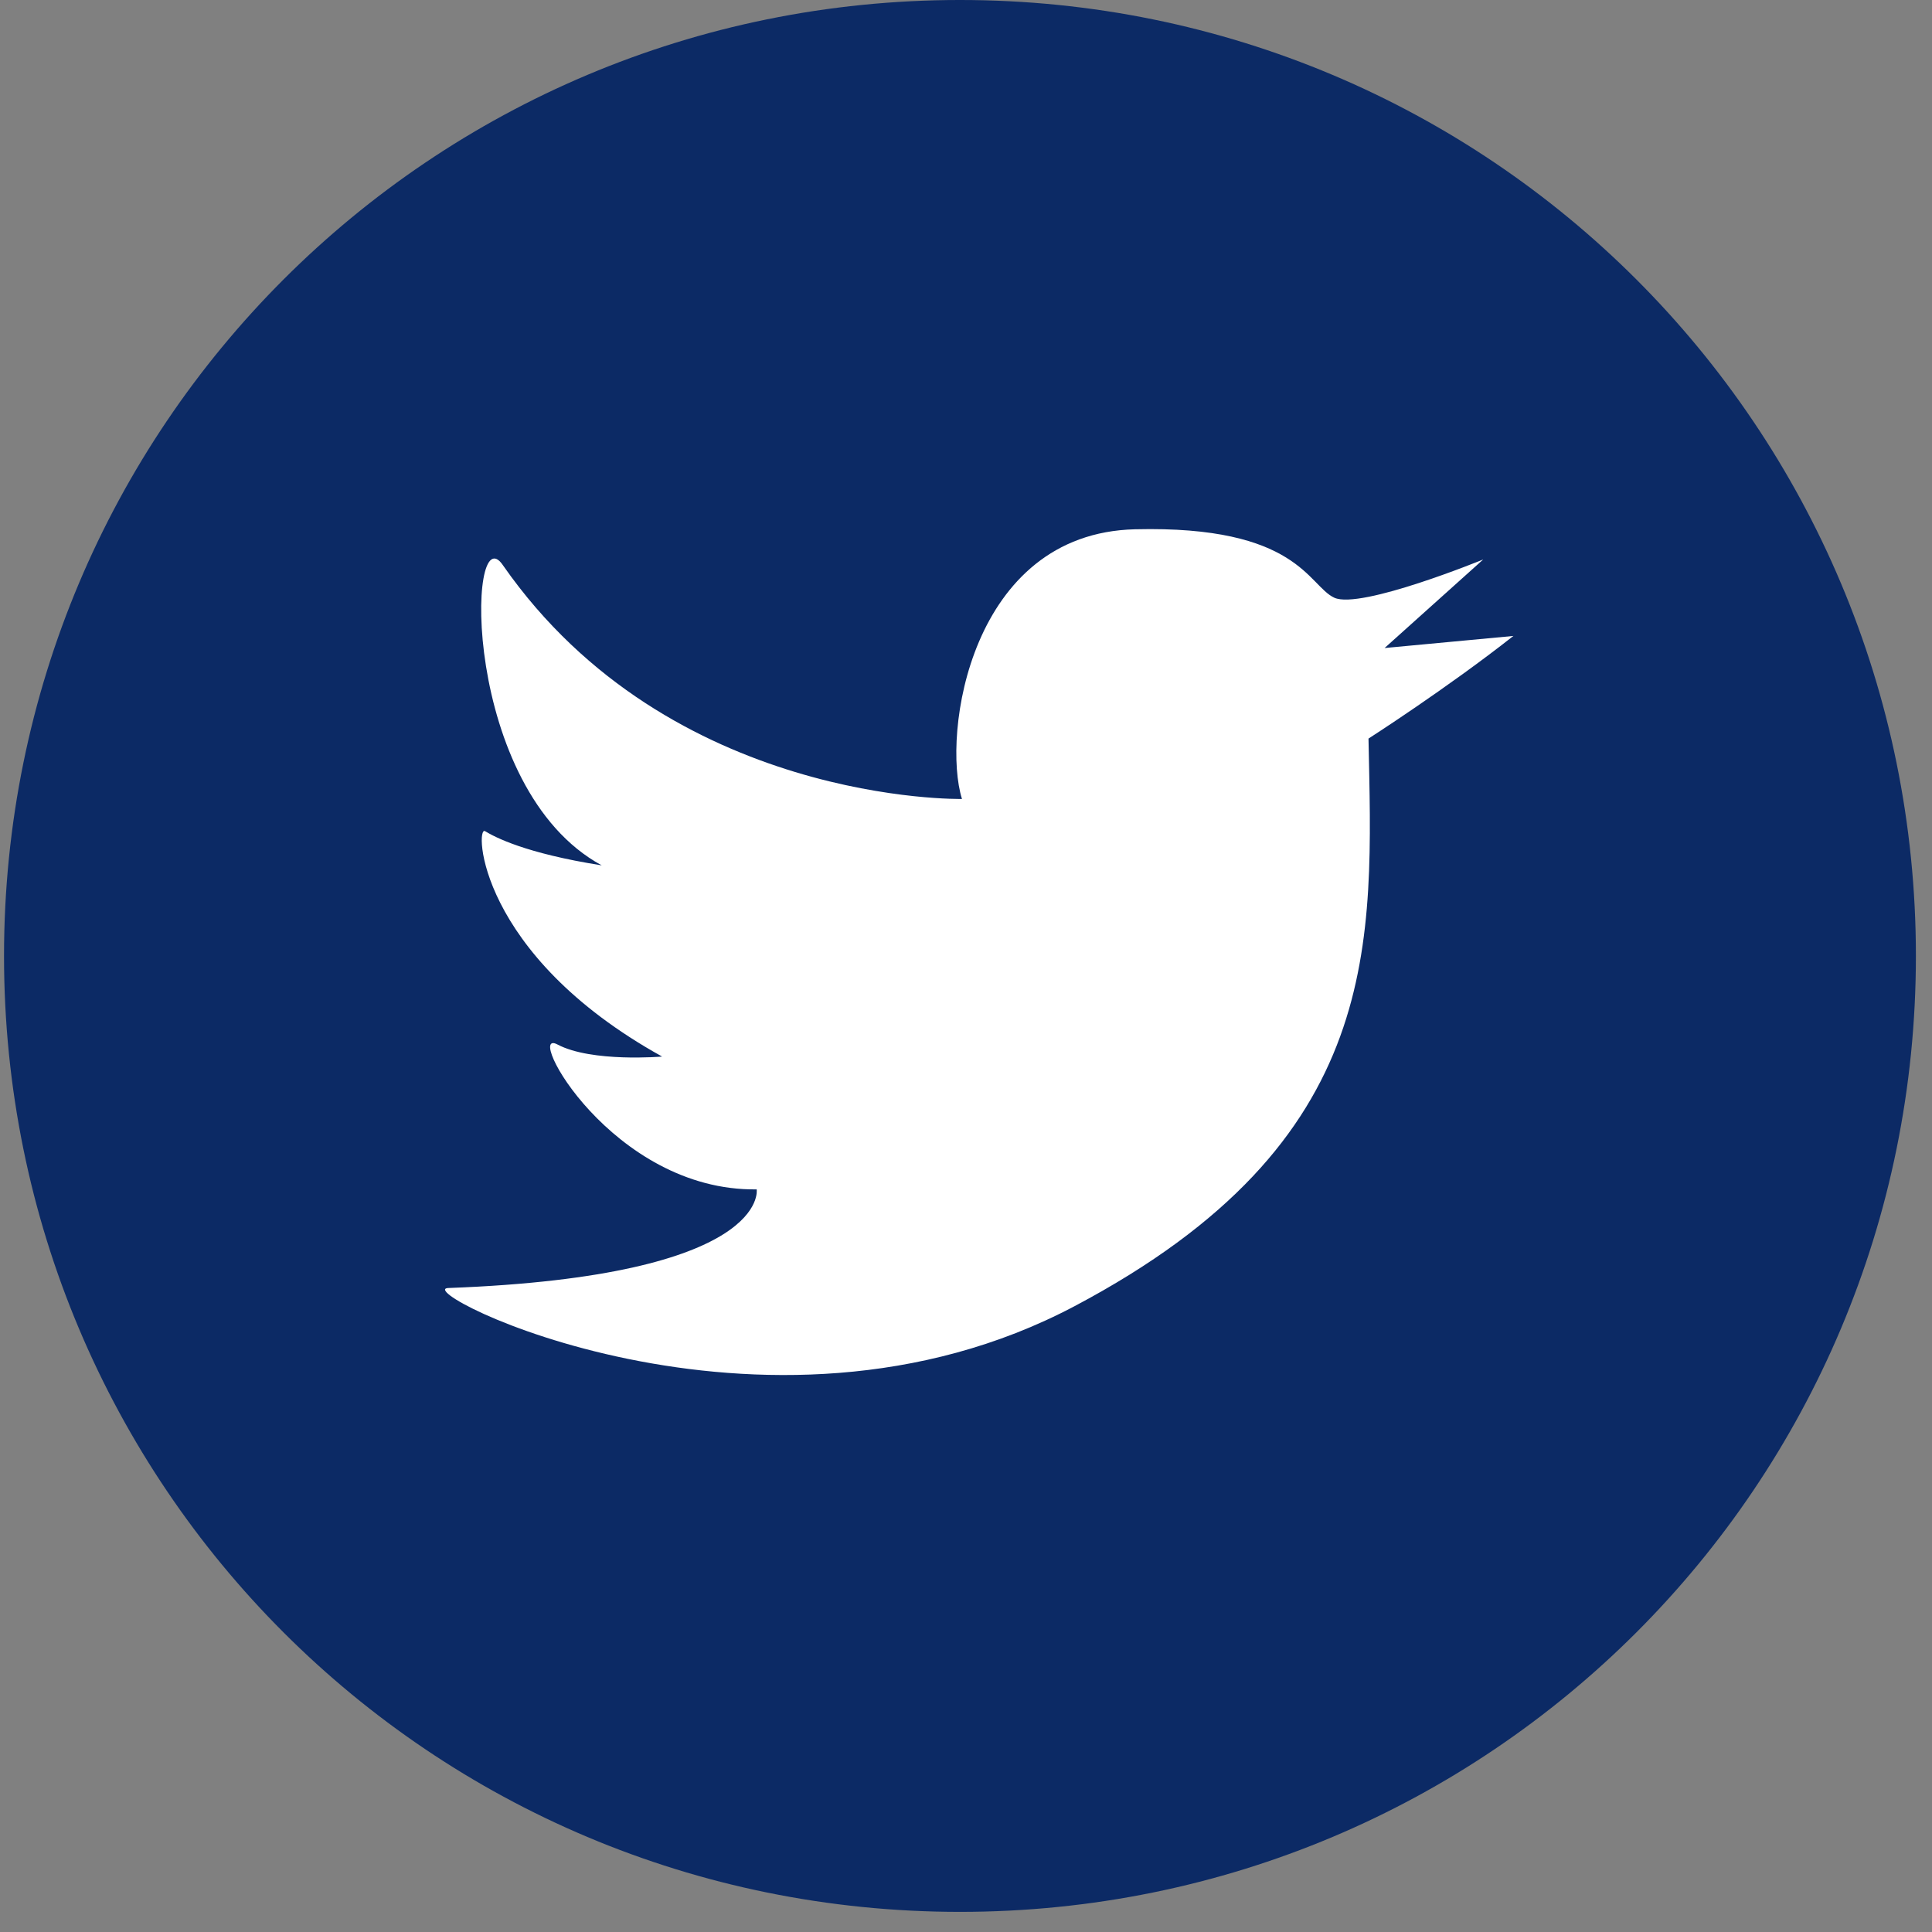
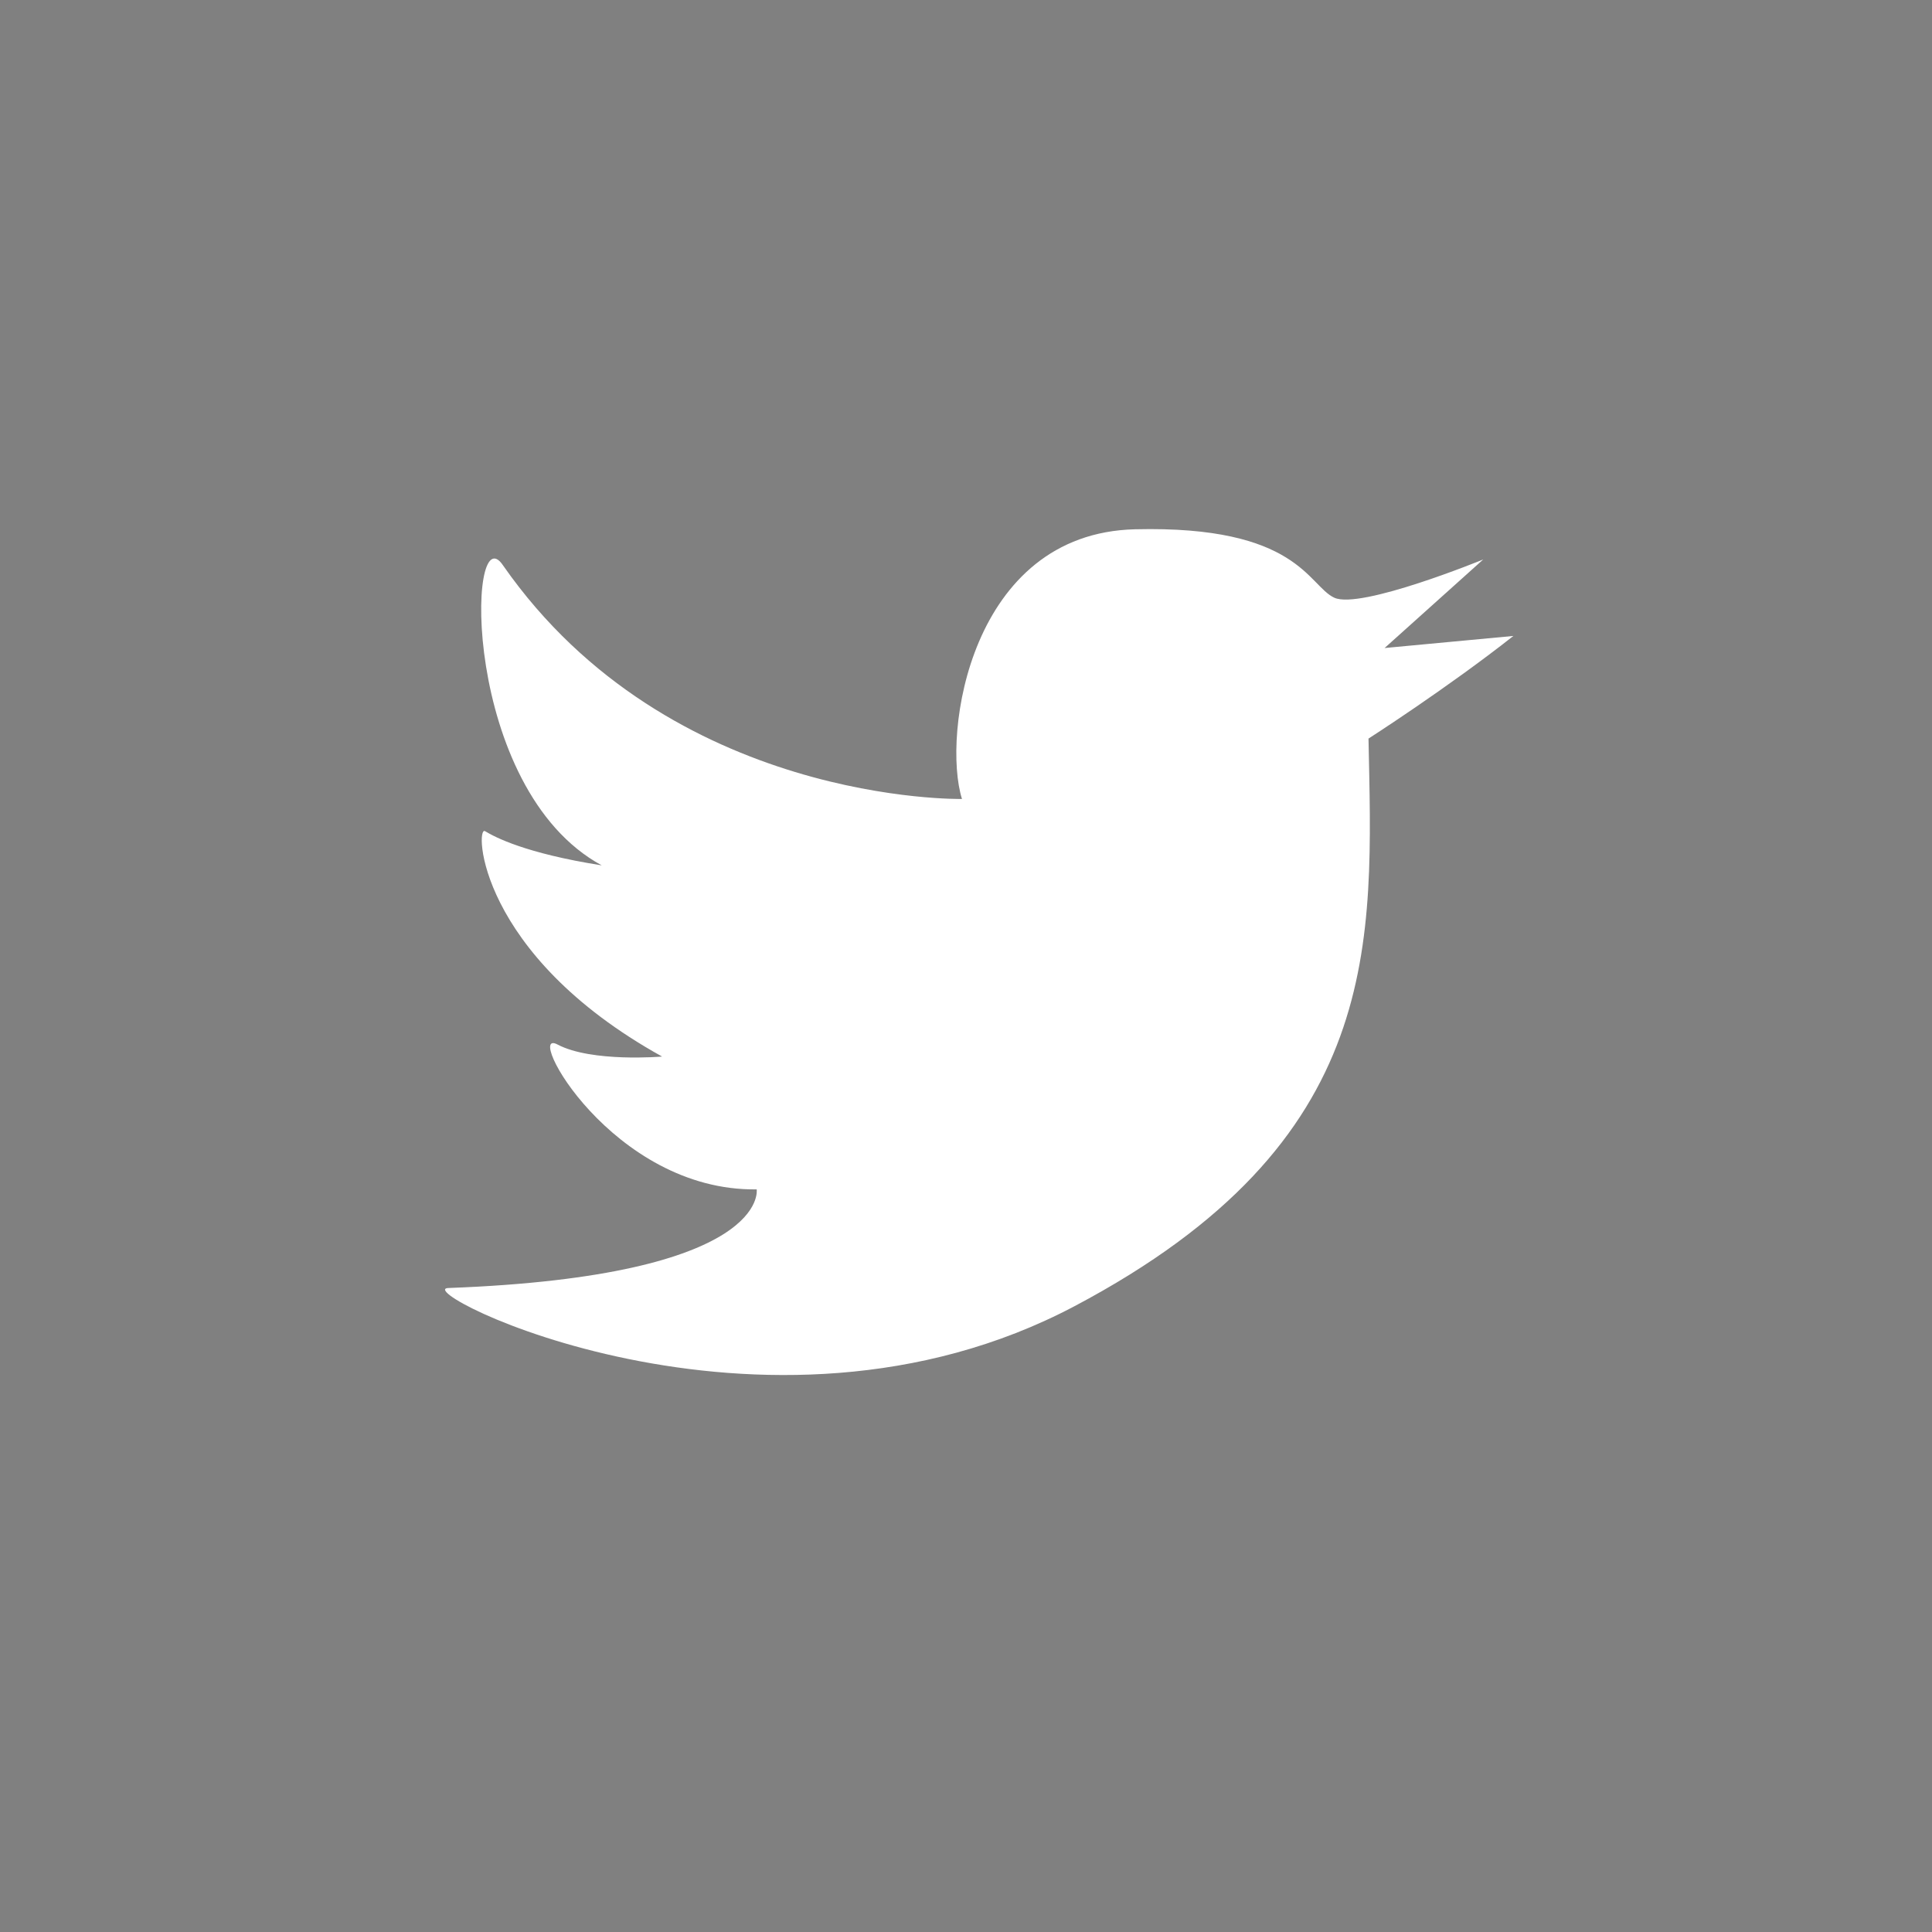
<svg xmlns="http://www.w3.org/2000/svg" version="1.2" viewBox="0 0 96 96" width="96" height="96">
  <rect x="0" y="0" width="96" height="96" fill="#808080" stroke="none" />
  <title>twitter-svg</title>
  <style>
		.s0 { fill: #0c2a65 } 
		.s1 { fill: #ffffff } 
	</style>
-   <path id="Layer" class="s0" d="m47.7 95c-26.3 0-47.5-21.2-47.5-47.5 0-26.3 21.2-47.5 47.5-47.5 26.3 0 47.5 21.2 47.5 47.5 0 26.3-21.2 47.5-47.5 47.5z" />
  <path id="Layer" class="s1" d="m56.4 26.3c8.1-0.2 8.6 2.8 9.9 3.4 1.3 0.6 7.4-1.9 7.4-1.9l-4.9 4.4 6.4-0.6c-3.3 2.6-7.2 5.1-7.2 5.1 0.2 10.1 0.9 20-14.6 28.2-15.5 8.2-33.3-0.9-31.1-0.9 16-0.6 15.3-4.9 15.3-4.9-7.2 0.1-11.6-8.1-9.9-7.2 1.7 0.9 5.2 0.6 5.2 0.6-9.2-5.1-9.3-11.5-8.8-11.2 0.5 0.3 2 1.1 5.8 1.7-7-3.8-6.7-17.6-4.9-14.9 8.3 11.9 22.8 11.6 22.8 11.6-1-3.2 0.4-13.2 8.6-13.4z" />
</svg>